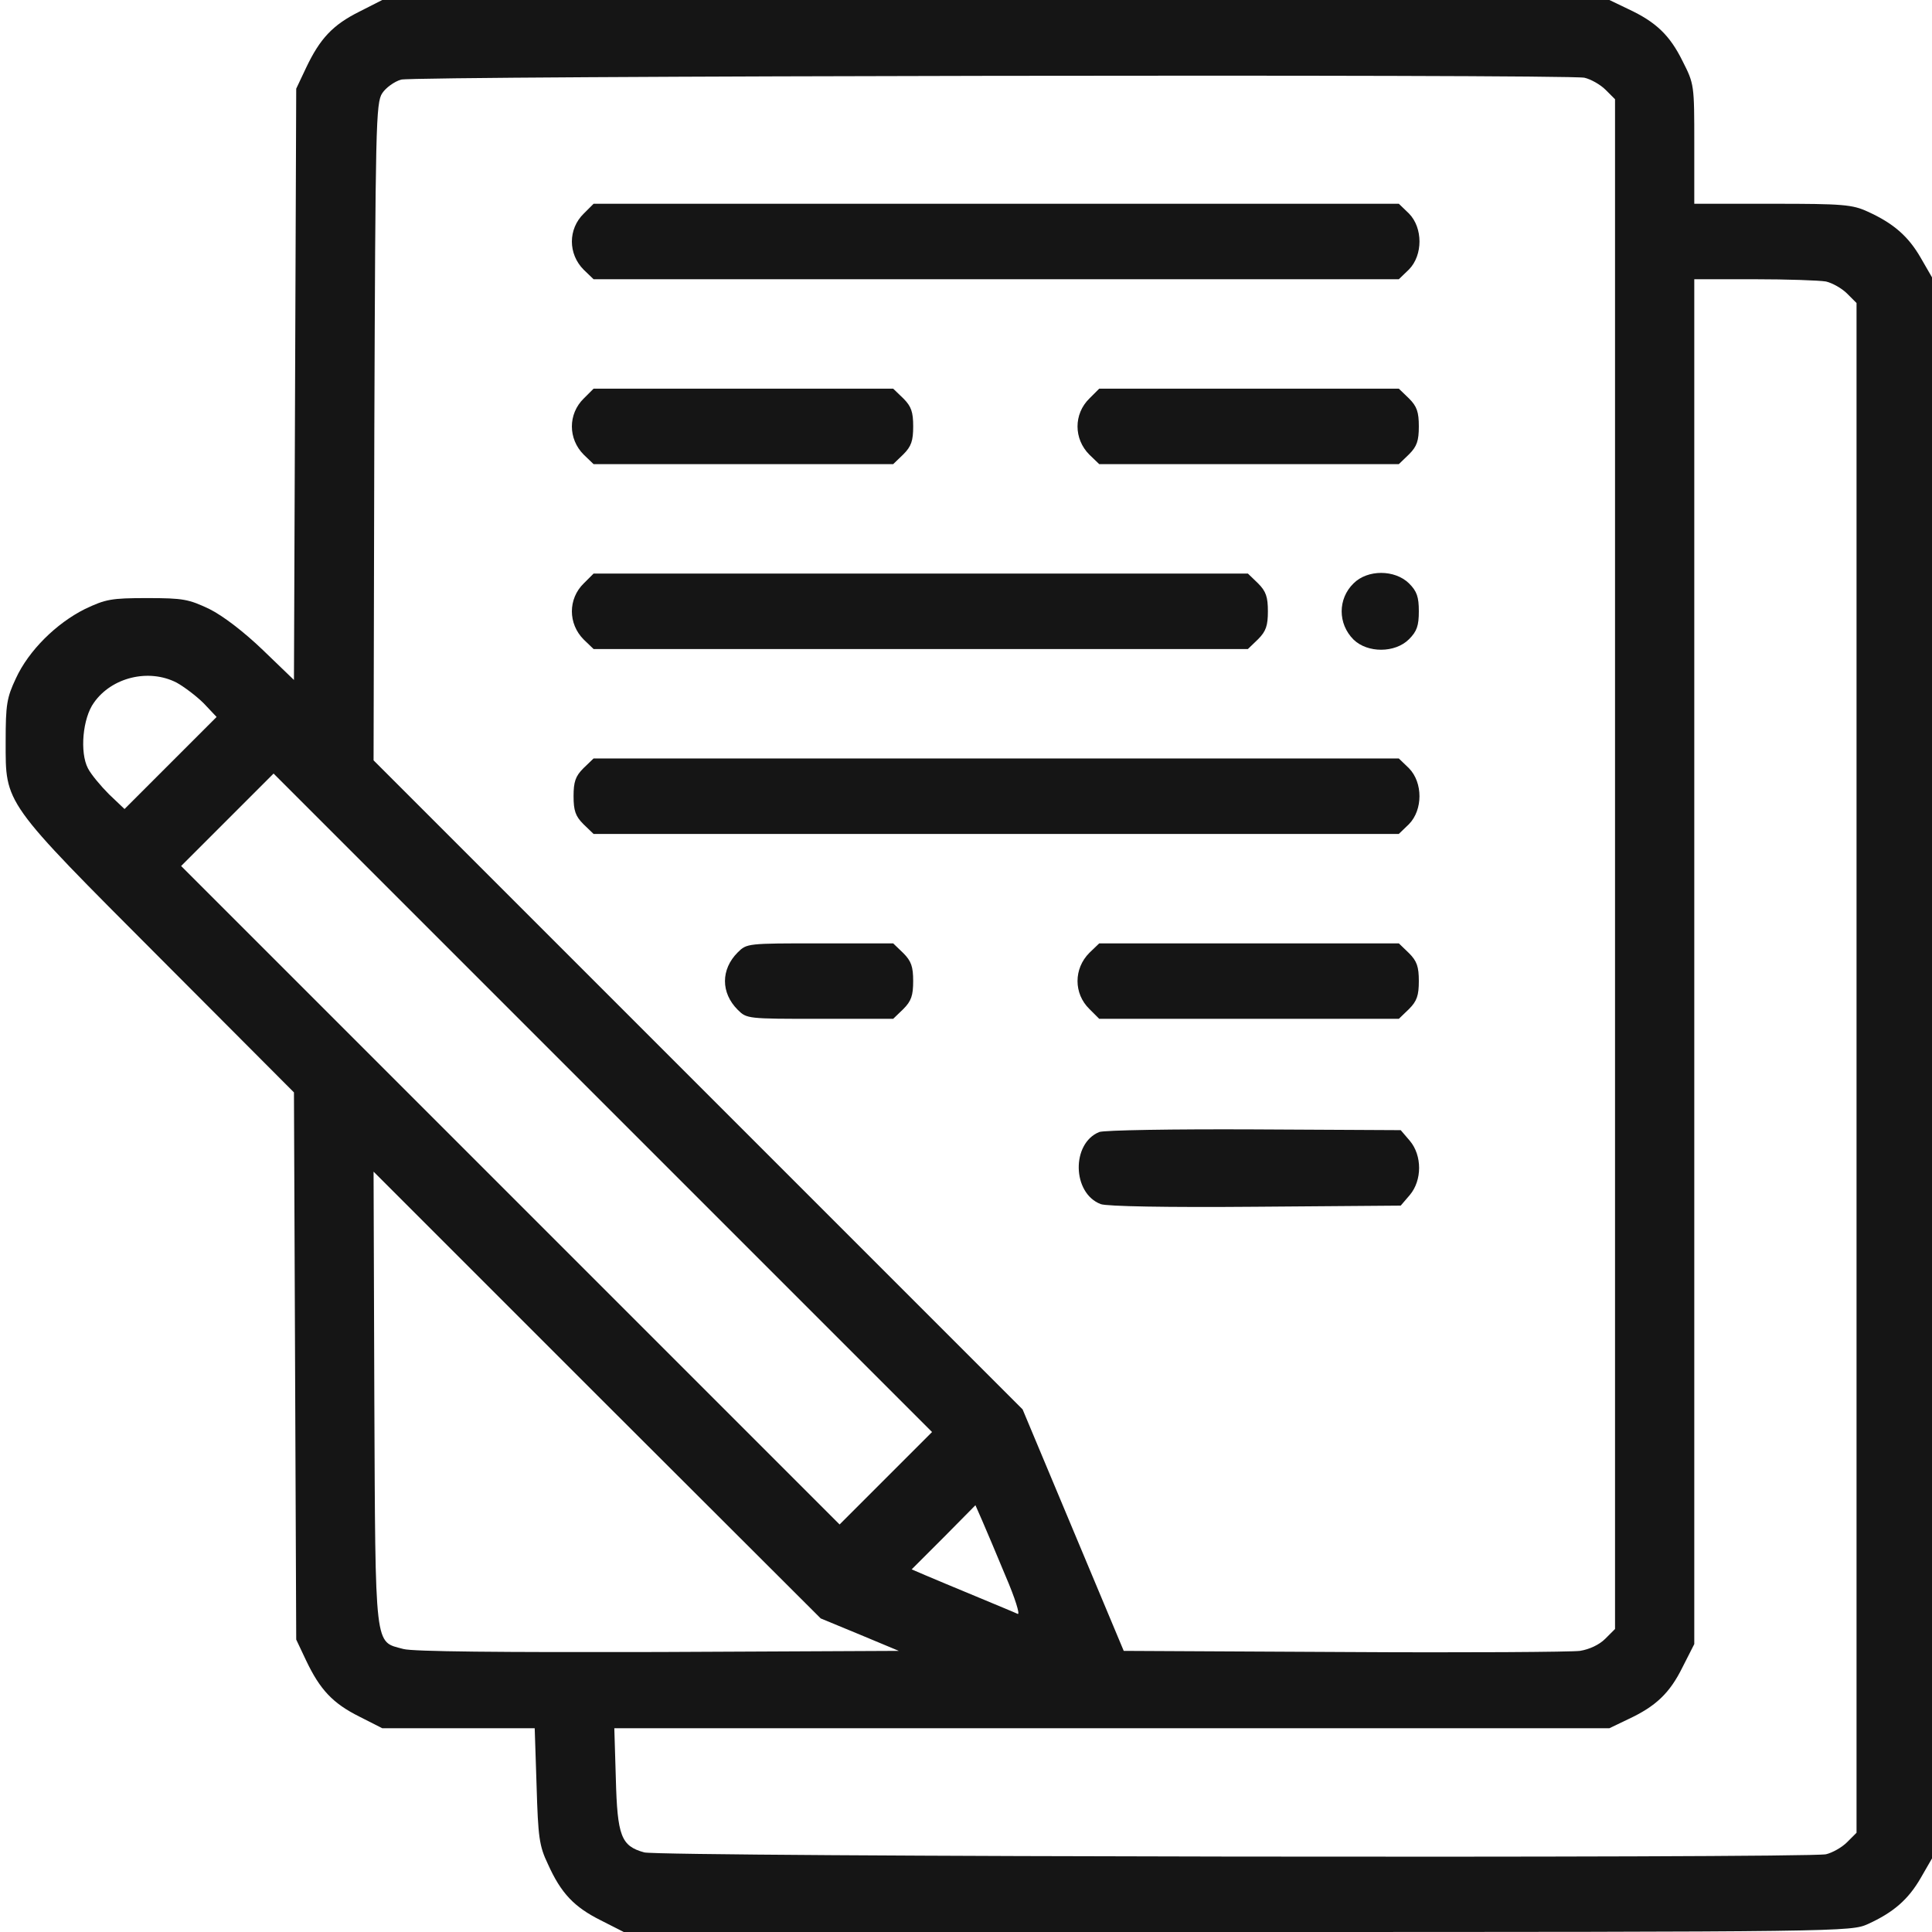
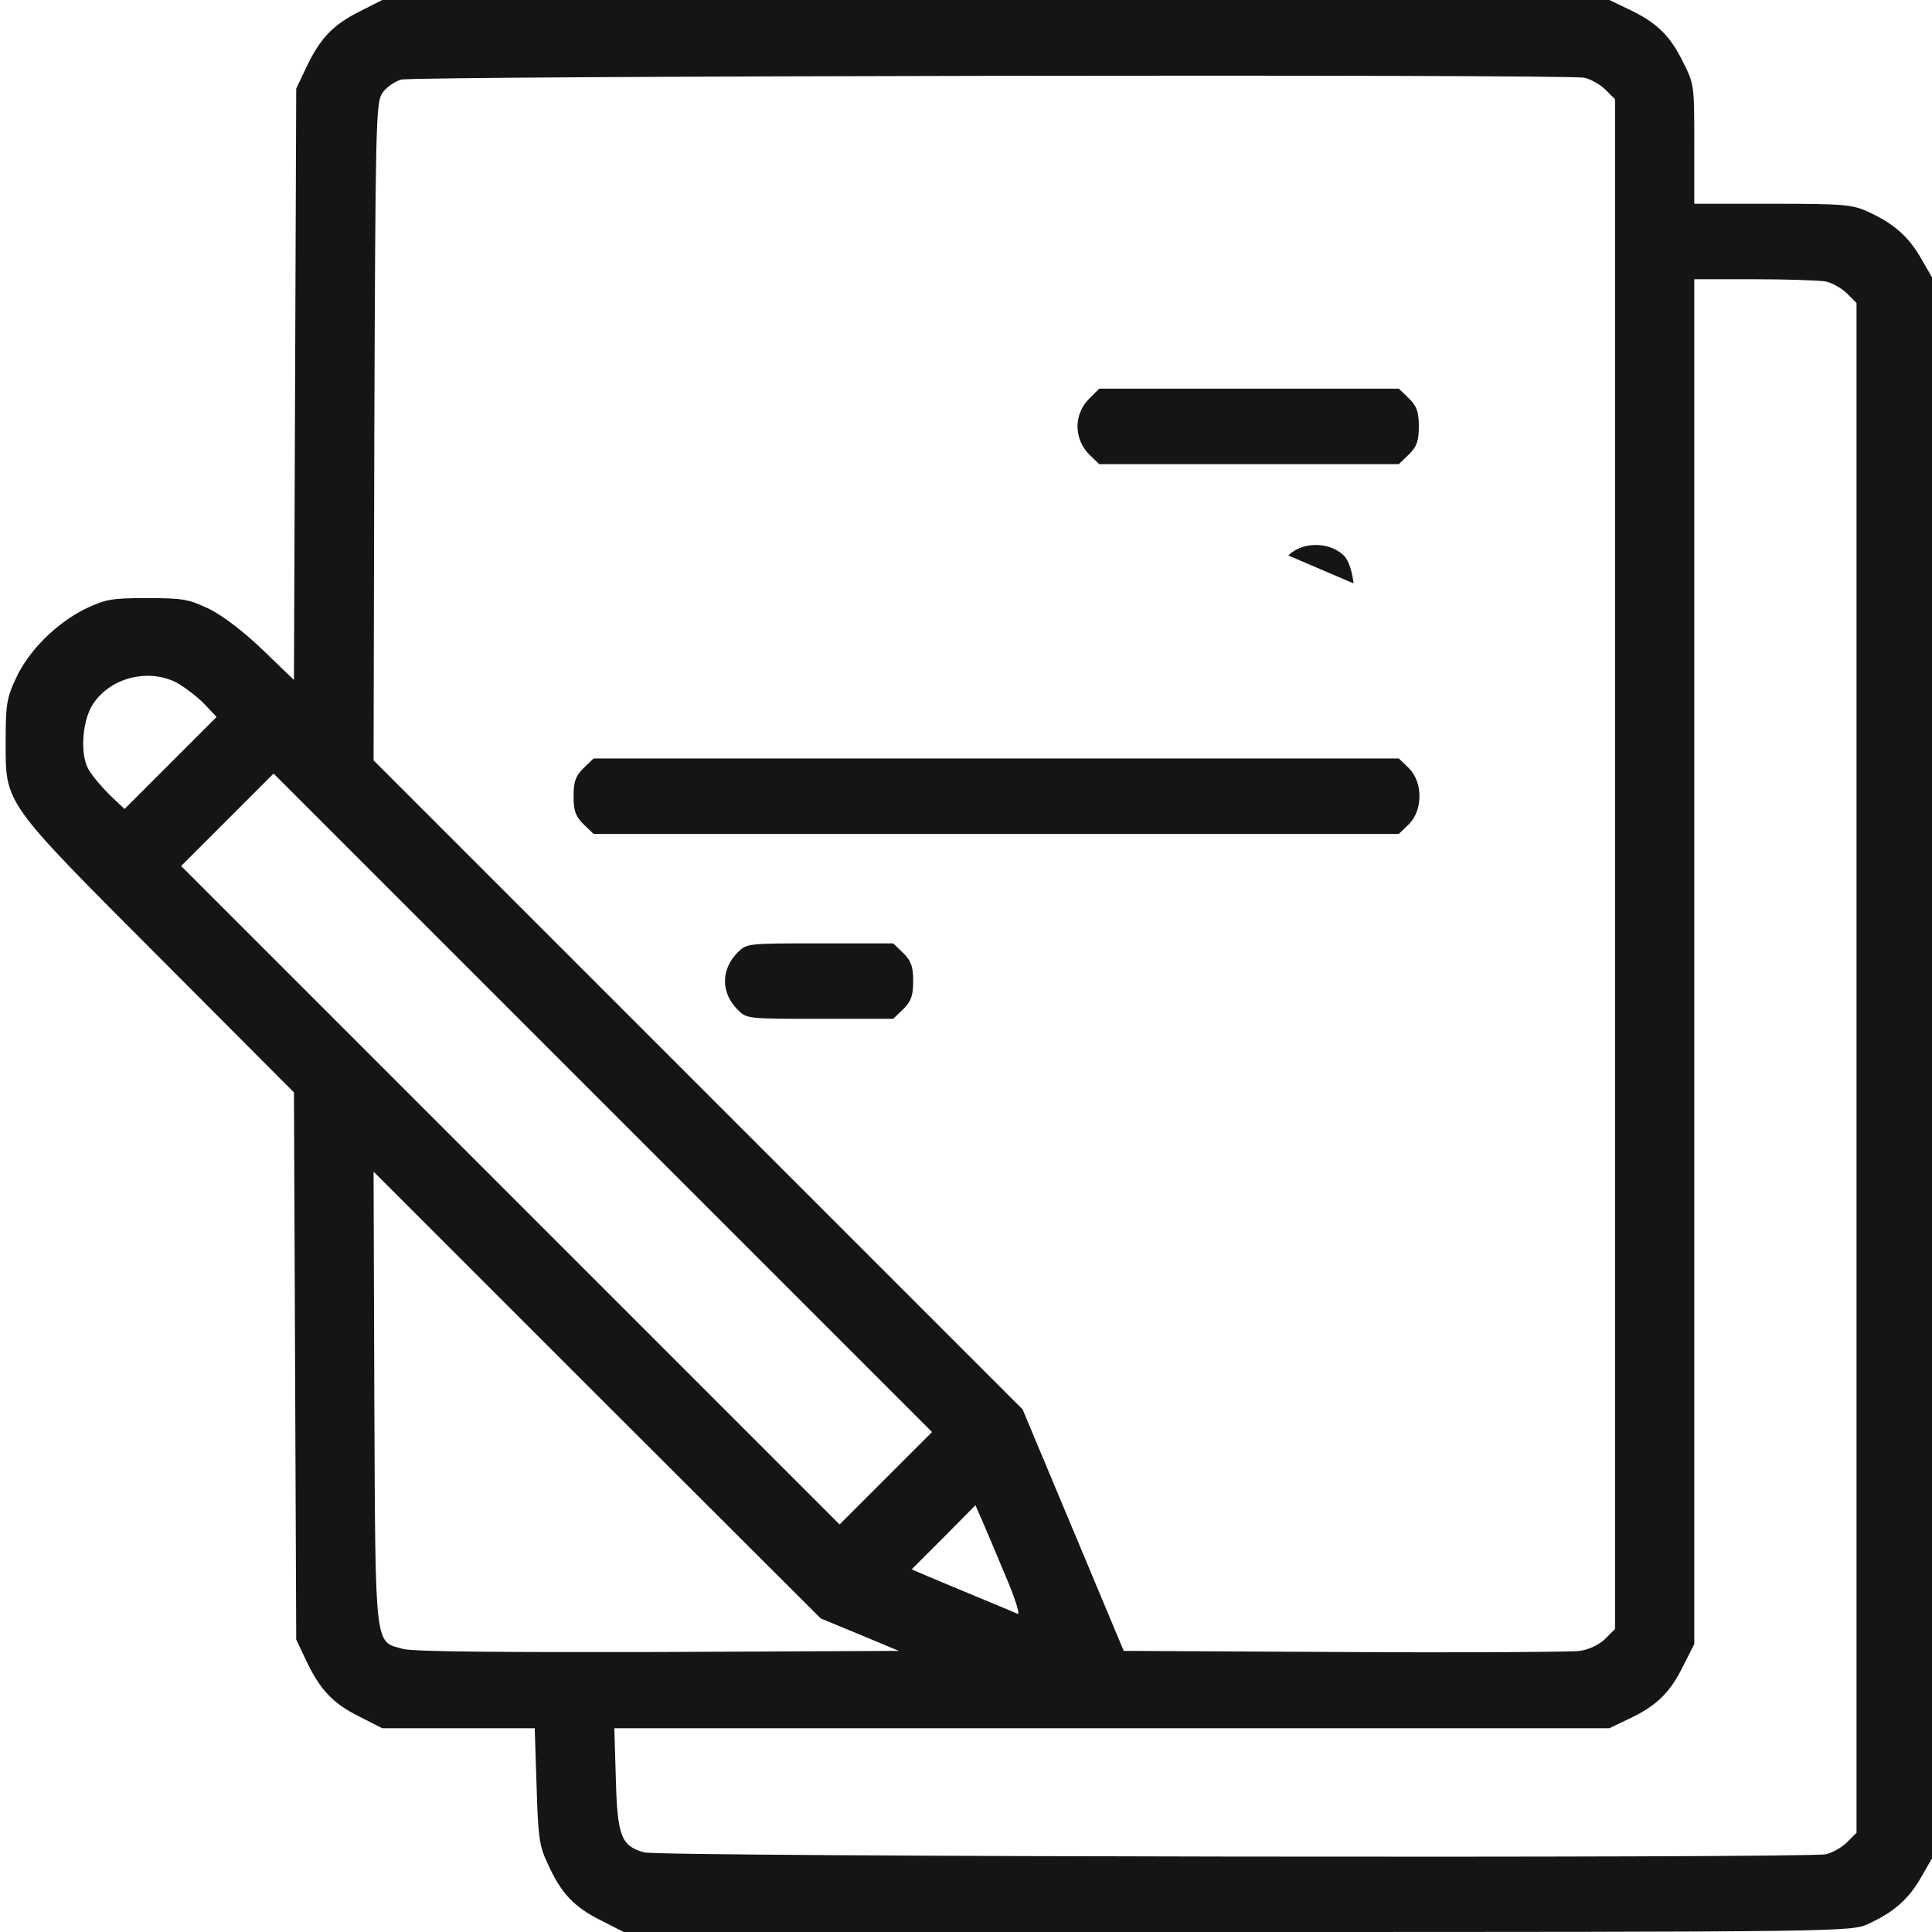
<svg xmlns="http://www.w3.org/2000/svg" fill="none" height="512" viewBox="0 0 512 512" width="512">
  <g fill="#151515">
    <path d="m95.201 3.1c-7 3.5-10.4 7.1-14.1 14.9l-2.6 5.5-.3 78.3-.3 78.4-8.2-7.9c-5.1-4.9-10.6-9.1-14.2-10.9-5.5-2.6-6.9-2.9-16.5-2.9s-11 .3-16.5 2.9c-7.6 3.8-14.9 11-18.3 18.4-2.4 5.1-2.7 6.9-2.7 16.7 0 16.7-.9 15.5 41 57.5l35.4 35.5.3 72.5.3 72.5 2.6 5.5c3.7 7.8 7.1 11.4 14.1 14.9l6.101 3.1h20.2 20.2l.5 15.3c.4 13.6.7 15.9 3 20.7 3.5 7.8 7 11.4 14 14.9l6.1 3.1h162.6c161.2 0 162.6-.1 167.1-2.1 6.8-3.1 10.7-6.5 14-12.2l3-5.2v-209.5-209.5l-3-5.2c-3.3-5.7-7.2-9.1-14-12.2-4.1-1.9-6.6-2.1-25.2-2.1h-20.8v-15.8c0-15.7 0-15.9-3.1-22-3.4-6.9-7.1-10.4-14.4-13.8l-5-2.4h-162.6-162.6zm324.7 17.5c1.7.4 4.2 1.8 5.6 3.2l2.5 2.5v202.7 202.7l-2.6 2.6c-1.6 1.6-4.2 2.8-6.7 3.2-2.3.3-30.5.5-62.5.3l-58.4-.3-13.4-32-13.4-32-86-86-86.001-86 .2-87.1c.3-81 .4-87.2 2.1-89.7.9-1.4 3.2-3.1 5-3.6 3.6-1 308.4-1.5 313.6-.5zm64 54c1.7.4 4.2 1.8 5.6 3.2l2.5 2.5v202.7 202.7l-2.5 2.5c-1.4 1.4-3.9 2.8-5.6 3.2-5.7 1.1-309.1.7-313.2-.5-6.1-1.7-7.1-4.3-7.5-19.6l-.4-13.3h131.9 131.8l5-2.4c7.3-3.4 11-6.9 14.4-13.8l3.1-6.1v-180.9-180.8h15.9c8.7 0 17.2.3 19 .6zm-437.101 106.3c2 1.1 5.3 3.6 7.2 5.5l3.4 3.6-12.2 12.2-12.2 12.2-4.1-3.9c-2.2-2.2-4.8-5.3-5.6-6.9-2.2-4.2-1.4-13.3 1.6-17.4 4.7-6.7 14.5-9.1 21.9-5.3zm188 210.8-12.3 12.3-87.2-87.2-87.3-87.3 12.2-12.2 12.3-12.3 87.201 87.2 87.3 87.3zm-6.9 41.5 10.3 4.3-63.7.3c-42 .1-65.1-.1-67.6-.8-7.7-2.1-7.401 1-7.7-66.5l-.2-60 59.2 59.2 59.3 59.2zm38.6-15.5c2.5 5.8 3.9 10.3 3.2 10-.6-.3-5.7-2.4-11.2-4.7s-11.6-4.8-13.4-5.6l-3.5-1.5 8.5-8.5 8.4-8.5 1.8 4.1c1 2.3 3.8 8.9 6.2 14.7z" />
-     <path d="m154.705 56.6c-4.2 4.1-4.2 10.7 0 14.9l2.6 2.5h106.7 106.7l2.7-2.6c3.7-3.8 3.7-11 0-14.8l-2.7-2.6h-106.7-106.7z" />
-     <path d="m154.705 105.6c-4.2 4.1-4.2 10.7 0 14.9l2.6 2.5h39.7 39.7l2.7-2.6c2.1-2.1 2.6-3.6 2.6-7.4s-.5-5.3-2.6-7.4l-2.7-2.6h-39.7-39.7z" />
    <path d="m288.705 105.6c-4.2 4.1-4.2 10.7 0 14.9l2.6 2.5h39.7 39.7l2.7-2.6c2.1-2.1 2.6-3.6 2.6-7.4s-.5-5.3-2.6-7.4l-2.7-2.6h-39.7-39.7z" />
-     <path d="m154.705 154.6c-4.2 4.1-4.2 10.7 0 14.9l2.6 2.5h86.7 86.7l2.7-2.6c2.1-2.1 2.6-3.6 2.6-7.4s-.5-5.3-2.6-7.4l-2.7-2.6h-86.7-86.7z" />
-     <path d="m358.705 154.6c-4.2 4.1-4.2 10.7 0 14.9 3.7 3.6 11 3.6 14.7-.1 2.1-2.1 2.6-3.6 2.6-7.4s-.5-5.3-2.6-7.4c-3.8-3.7-11-3.7-14.7 0z" />
+     <path d="m358.705 154.6s-.5-5.3-2.6-7.4c-3.8-3.7-11-3.7-14.7 0z" />
    <path d="m154.6 203.6c-2.1 2.1-2.6 3.6-2.6 7.4s.5 5.3 2.6 7.4l2.7 2.6h106.7 106.7l2.7-2.6c3.7-3.8 3.7-11 0-14.8l-2.7-2.6h-106.7-106.7z" />
    <path d="m195.5 252.4c-4.5 4.5-4.5 10.7 0 15.2 2.4 2.4 2.6 2.4 21.8 2.4h19.4l2.7-2.6c2.1-2.1 2.6-3.6 2.6-7.4s-.5-5.3-2.6-7.4l-2.7-2.6h-19.4c-19.2 0-19.4 0-21.8 2.4z" />
-     <path d="m288.705 252.5c-4.2 4.2-4.2 10.8 0 14.9l2.6 2.6h39.7 39.7l2.7-2.6c2.1-2.1 2.6-3.6 2.6-7.4s-.5-5.3-2.6-7.4l-2.7-2.6h-39.7-39.7z" />
-     <path d="m291.302 300.002c-7.4 3-7.2 16.2.4 19.1 1.6.6 17.4.9 41 .7l38.5-.3 2.4-2.8c3.3-3.9 3.3-10.5 0-14.4l-2.4-2.8-38.9-.2c-21.3-.1-39.8.2-41 .7z" />
  </g>
</svg>